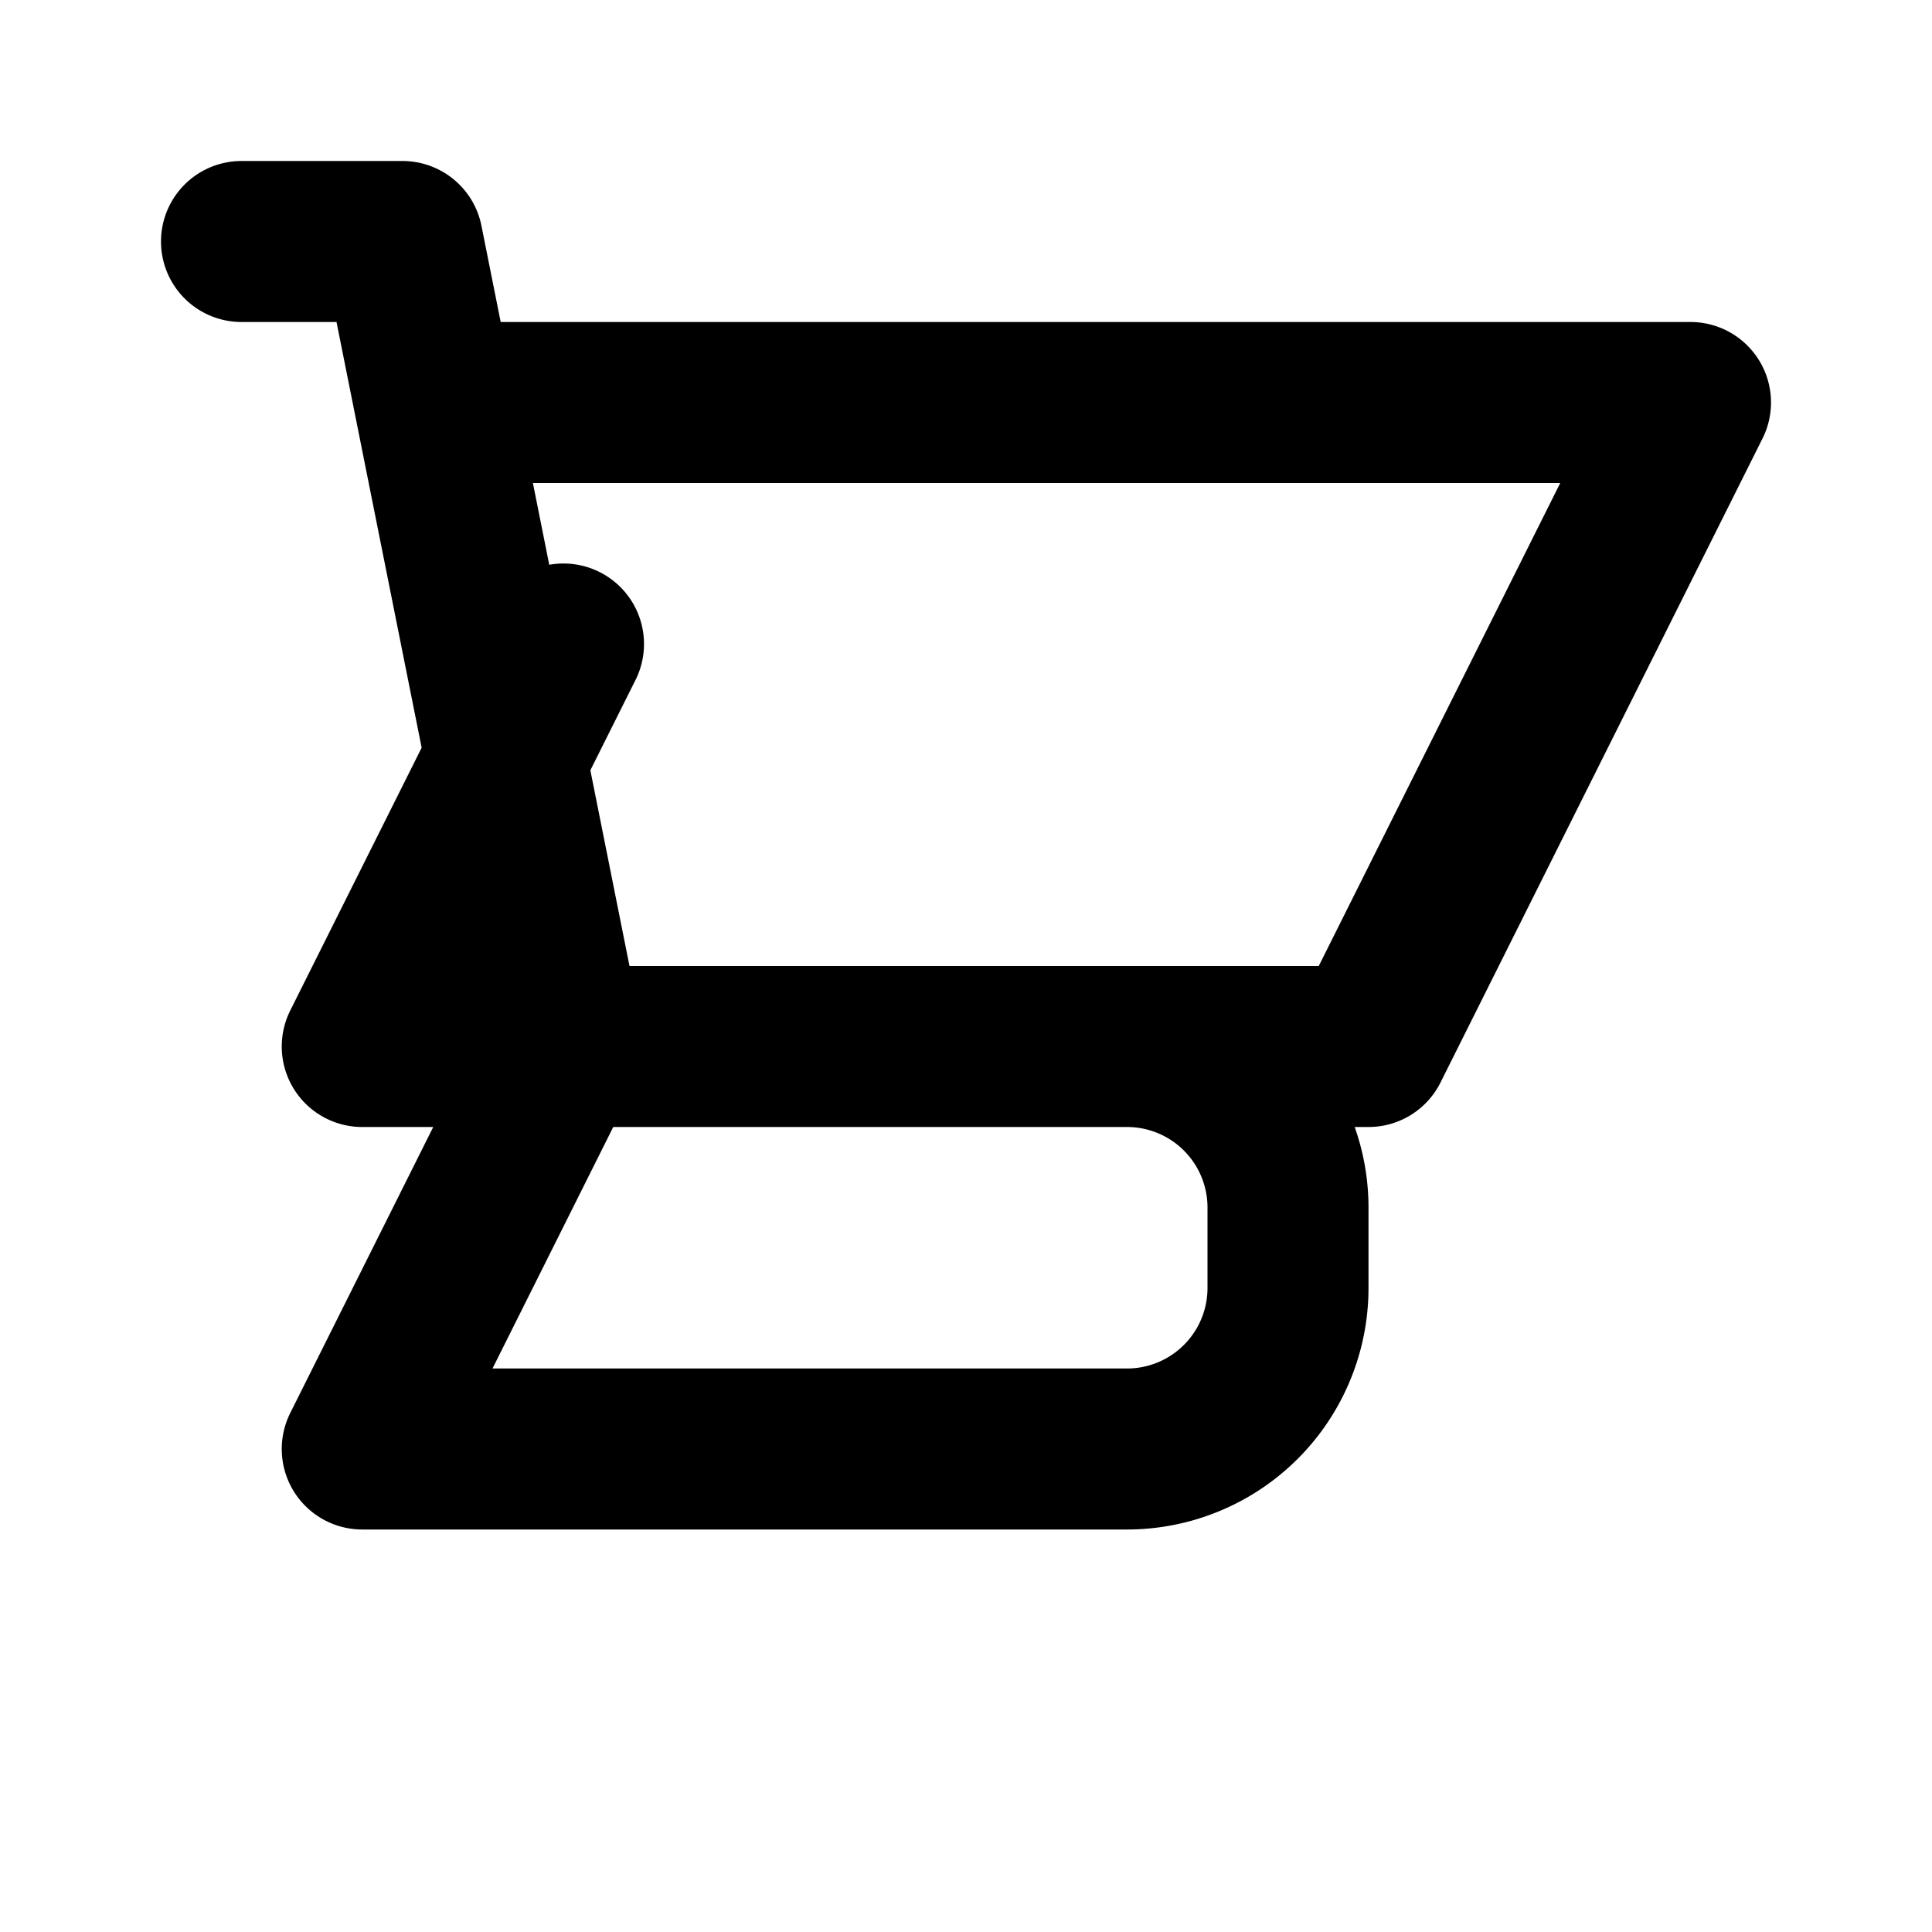
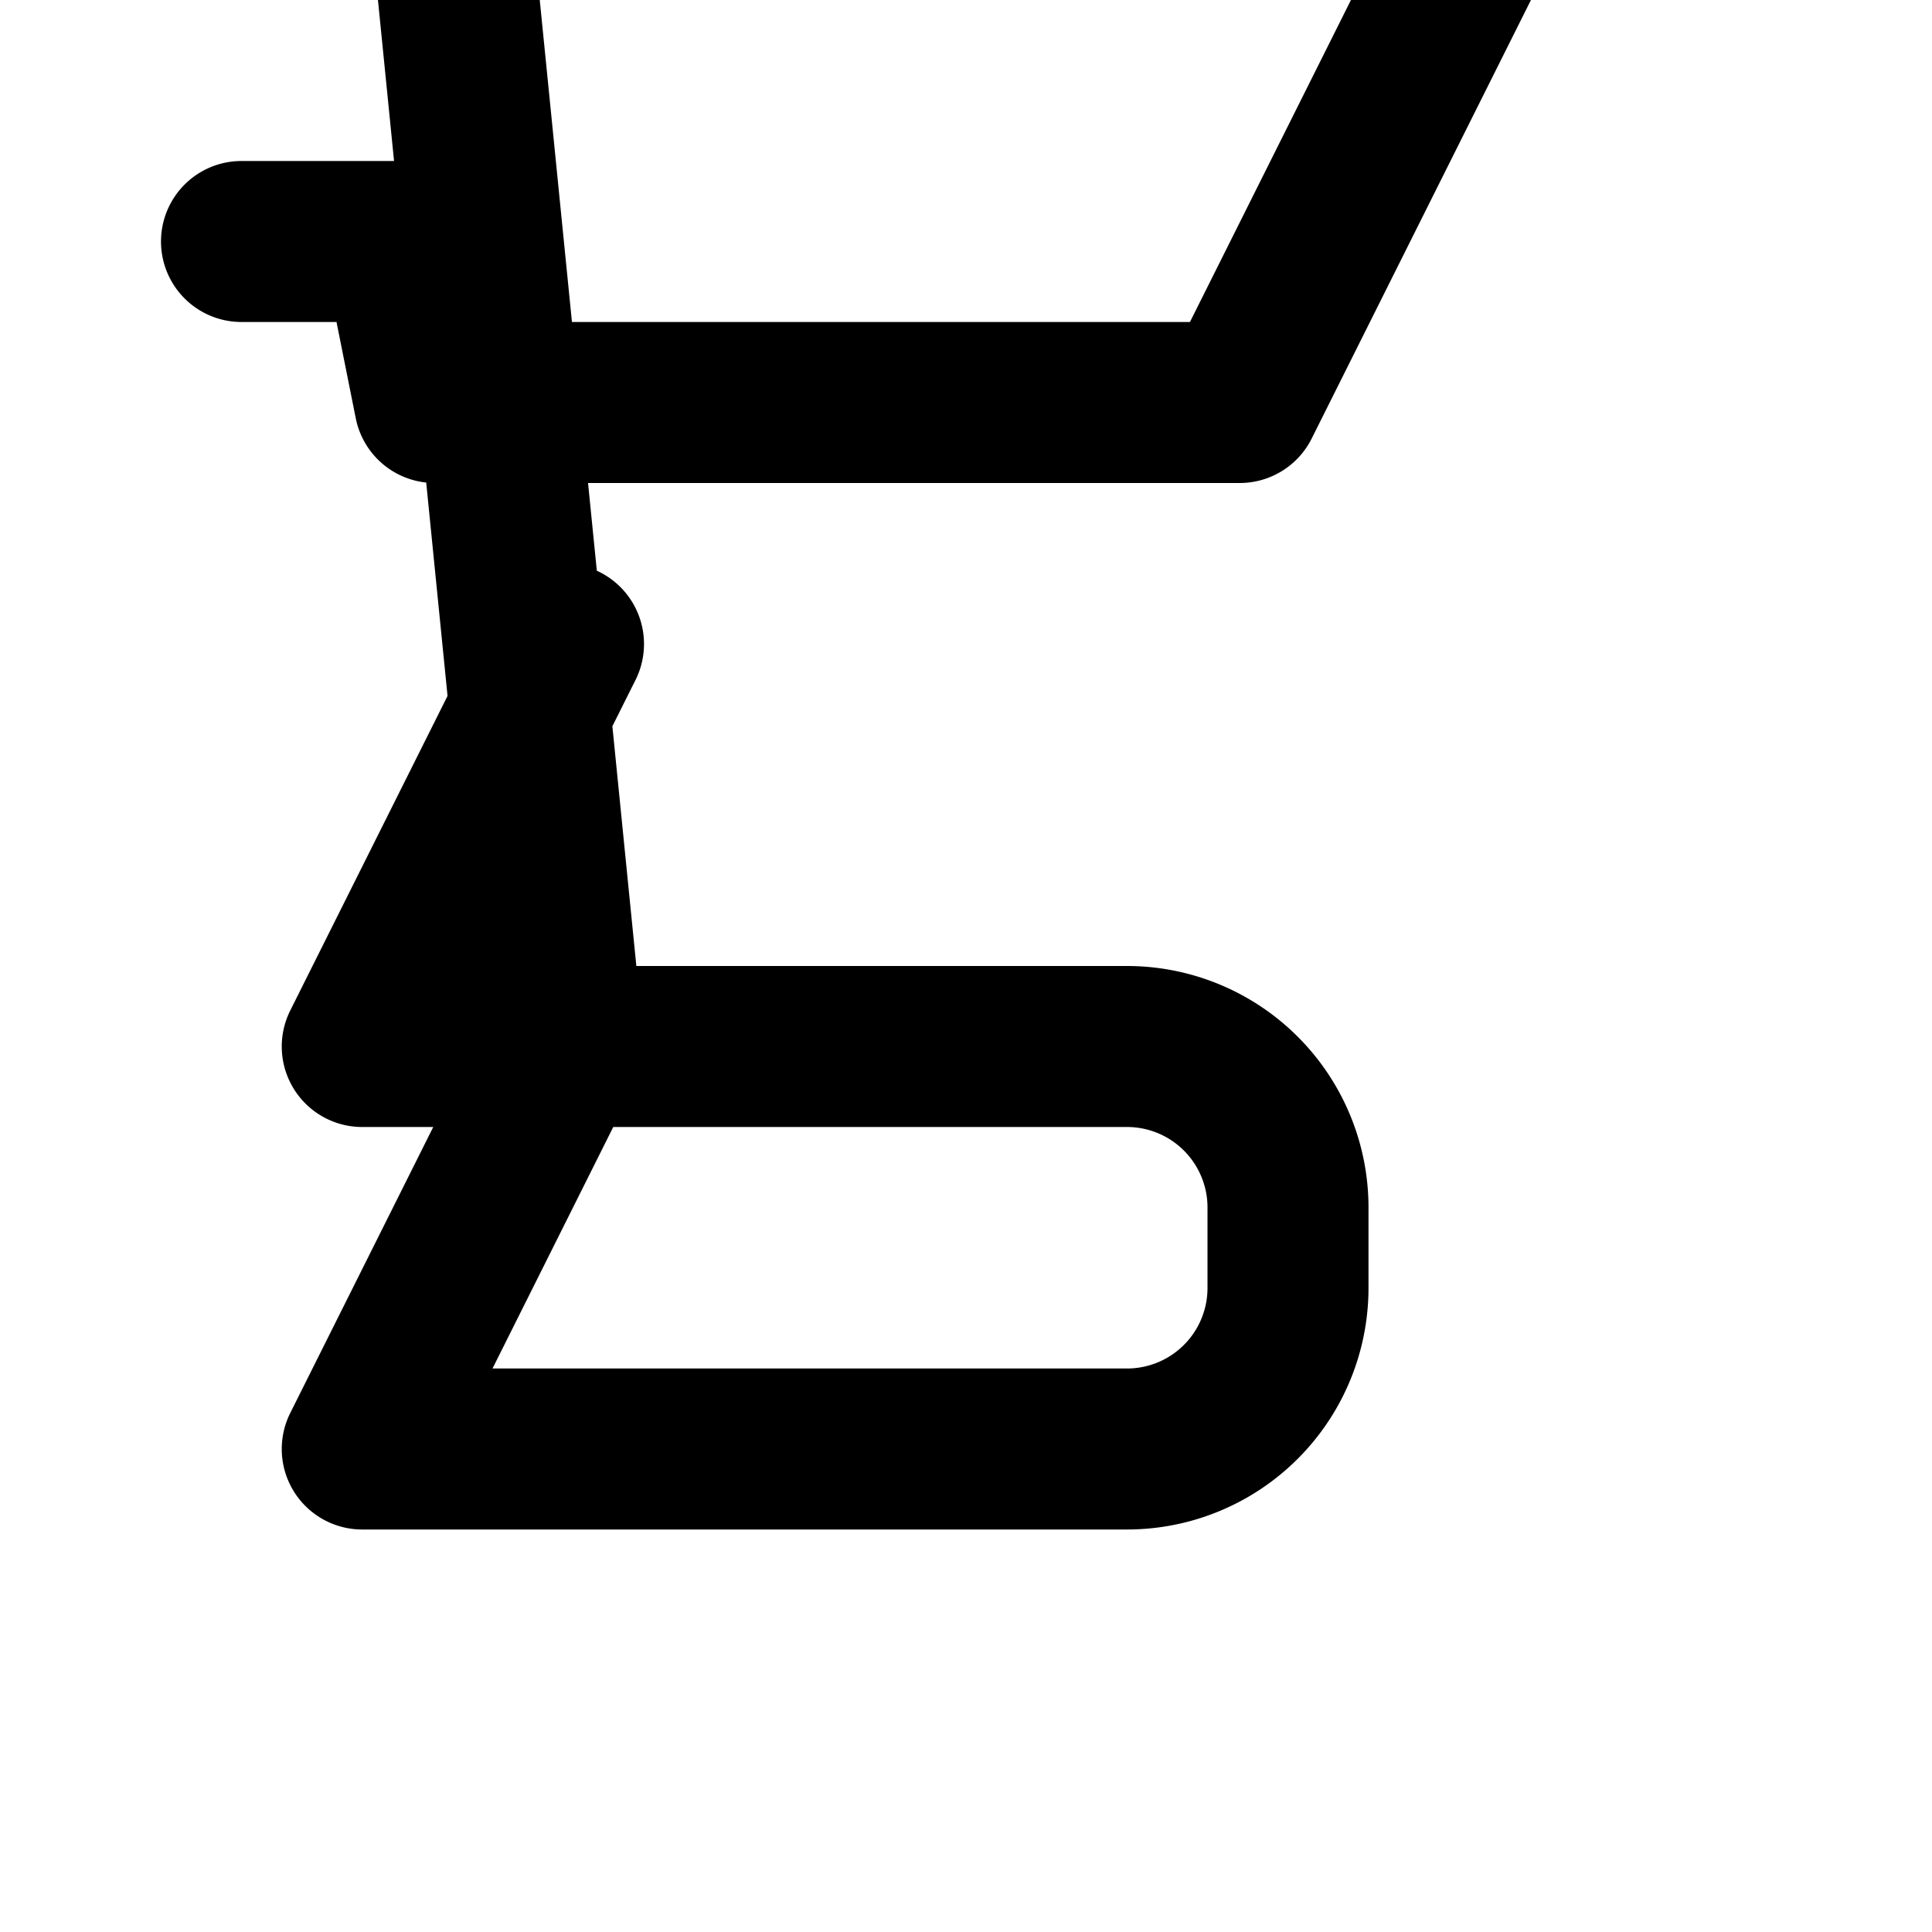
<svg xmlns="http://www.w3.org/2000/svg" width="24" height="24" viewBox="0 0 24 24" fill="none">
-   <path d="M3 3h2l.4 2M7 13h10l4-8H5.4m0 0L7 13m0 0l-2.5 5M7 13l-2.5 5m0 0h9.5a2 2 0 002-2v-1a2 2 0 00-2-2h-9.5m0 0l2.5-5" stroke="currentColor" stroke-width="2" stroke-linecap="round" stroke-linejoin="round" />
+   <path d="M3 3h2l.4 2h10l4-8H5.4m0 0L7 13m0 0l-2.5 5M7 13l-2.5 5m0 0h9.5a2 2 0 002-2v-1a2 2 0 00-2-2h-9.5m0 0l2.5-5" stroke="currentColor" stroke-width="2" stroke-linecap="round" stroke-linejoin="round" />
</svg>